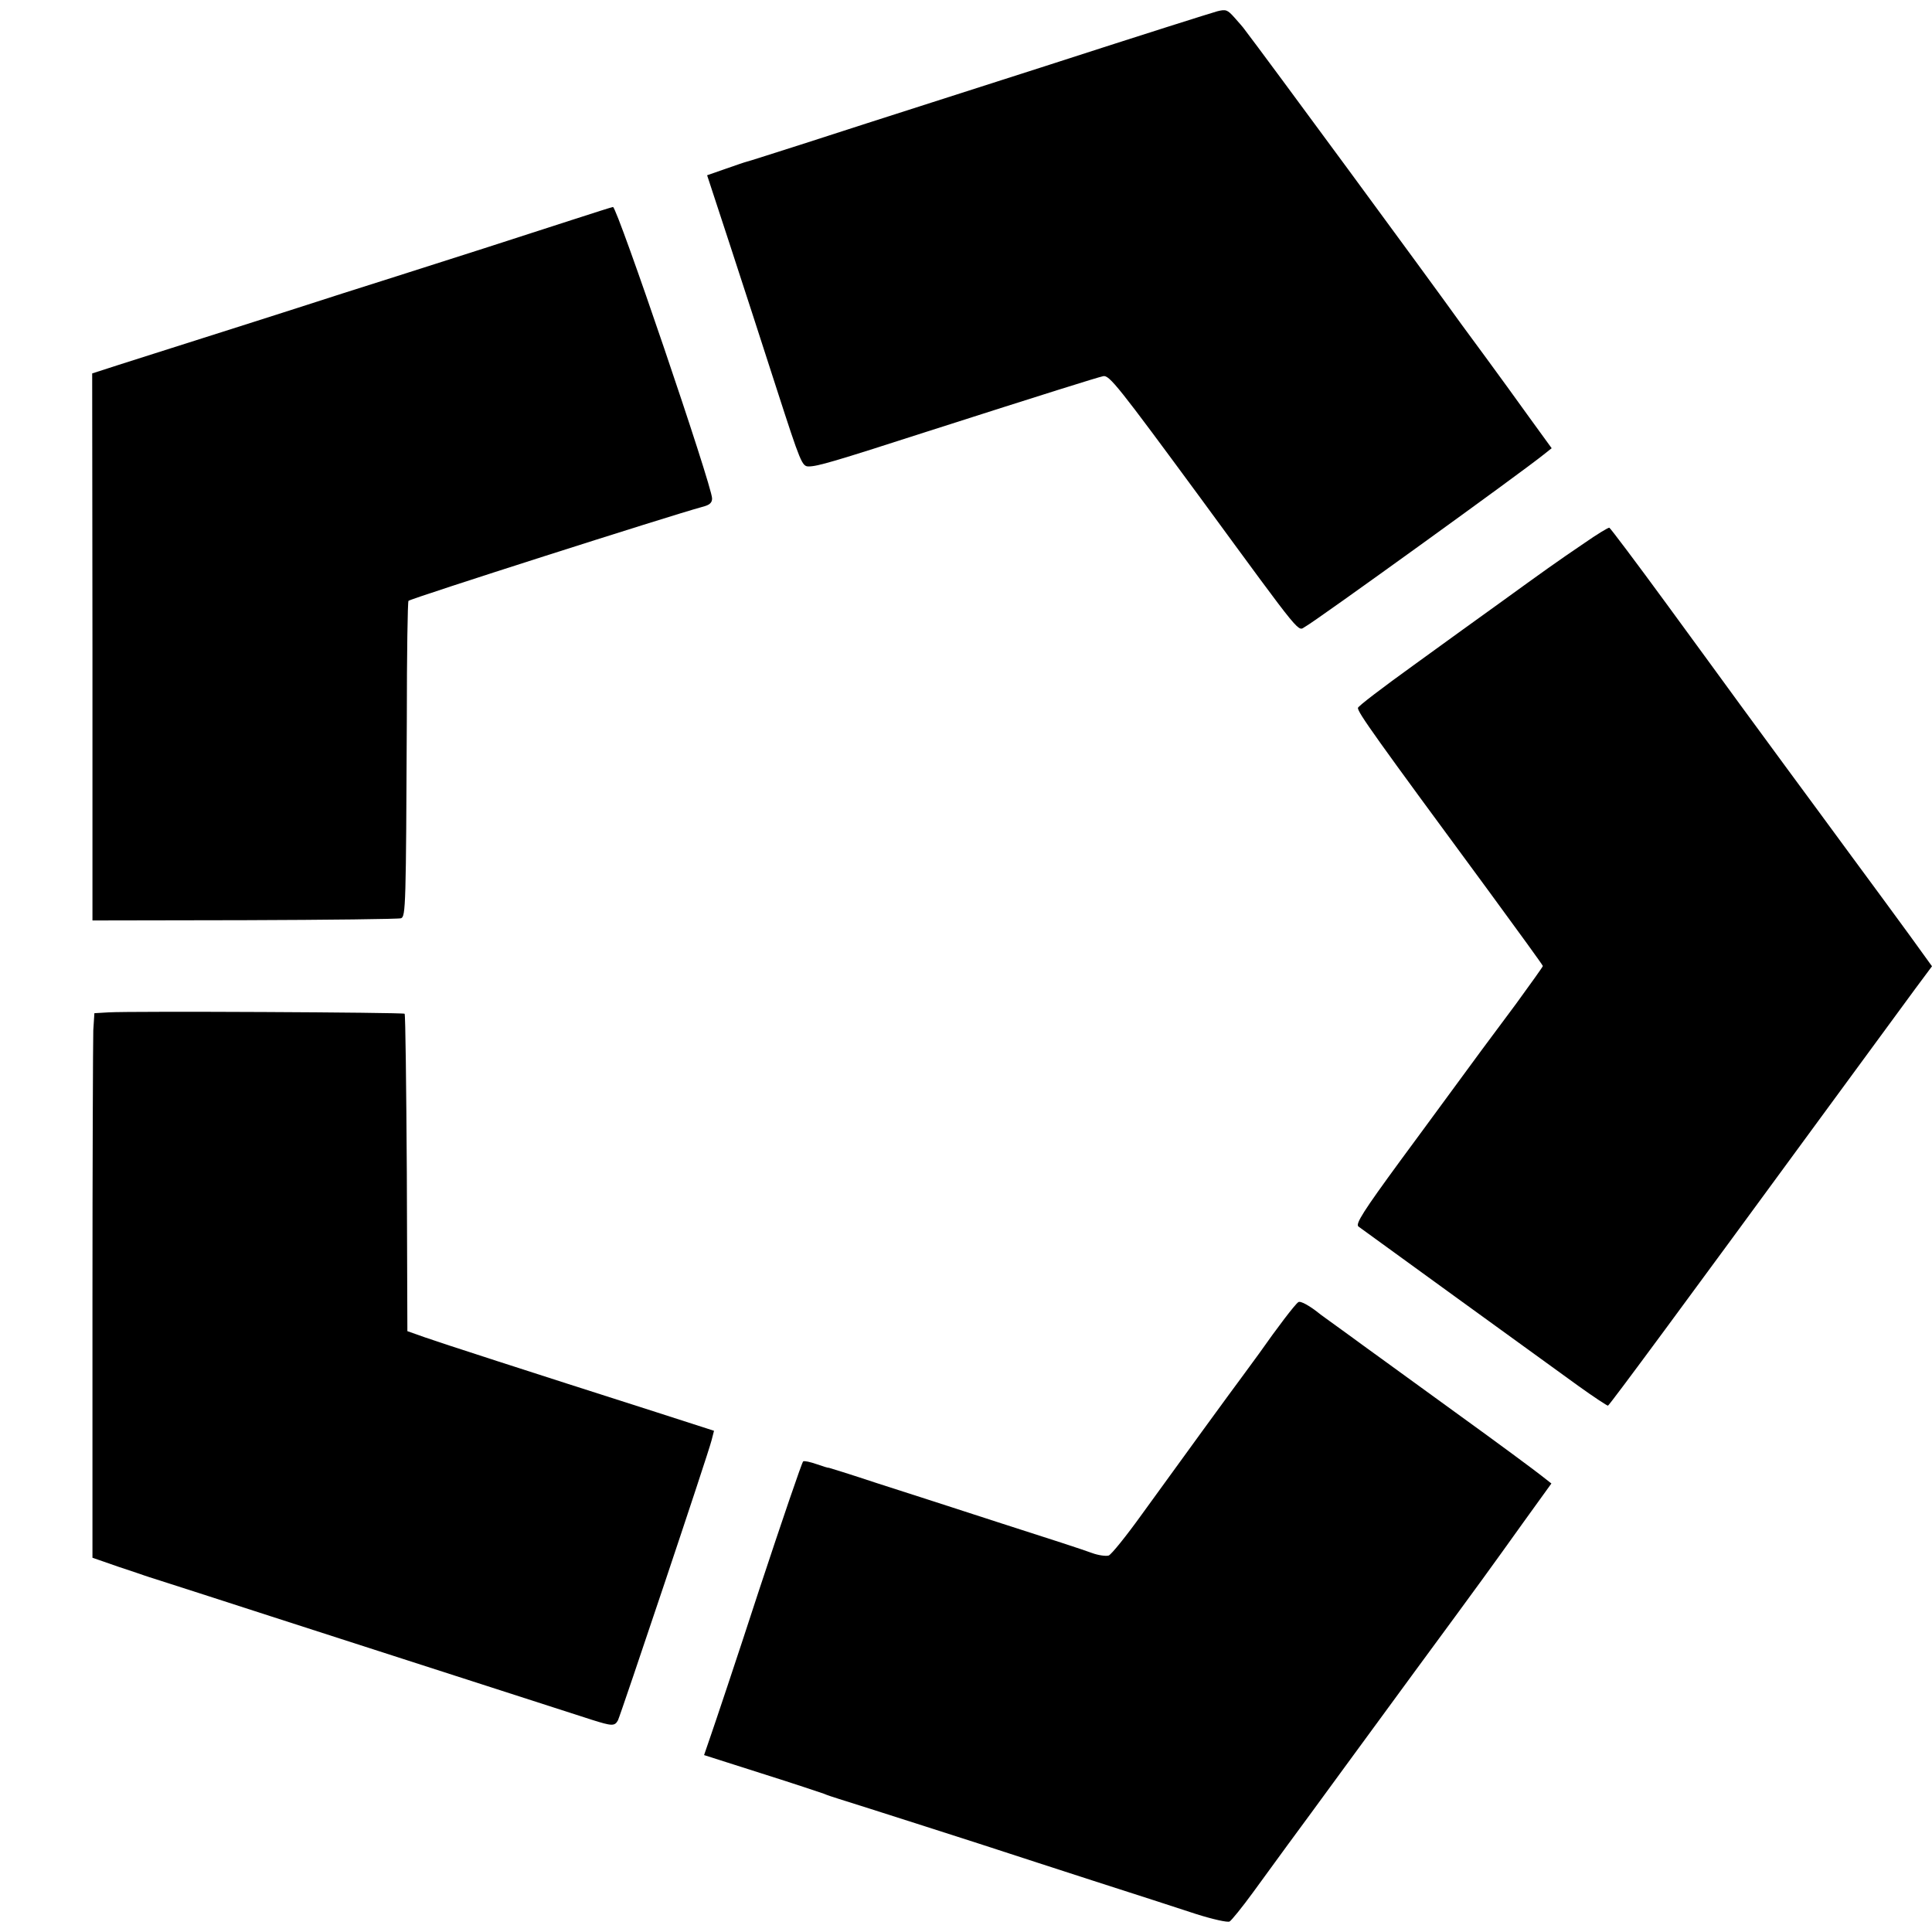
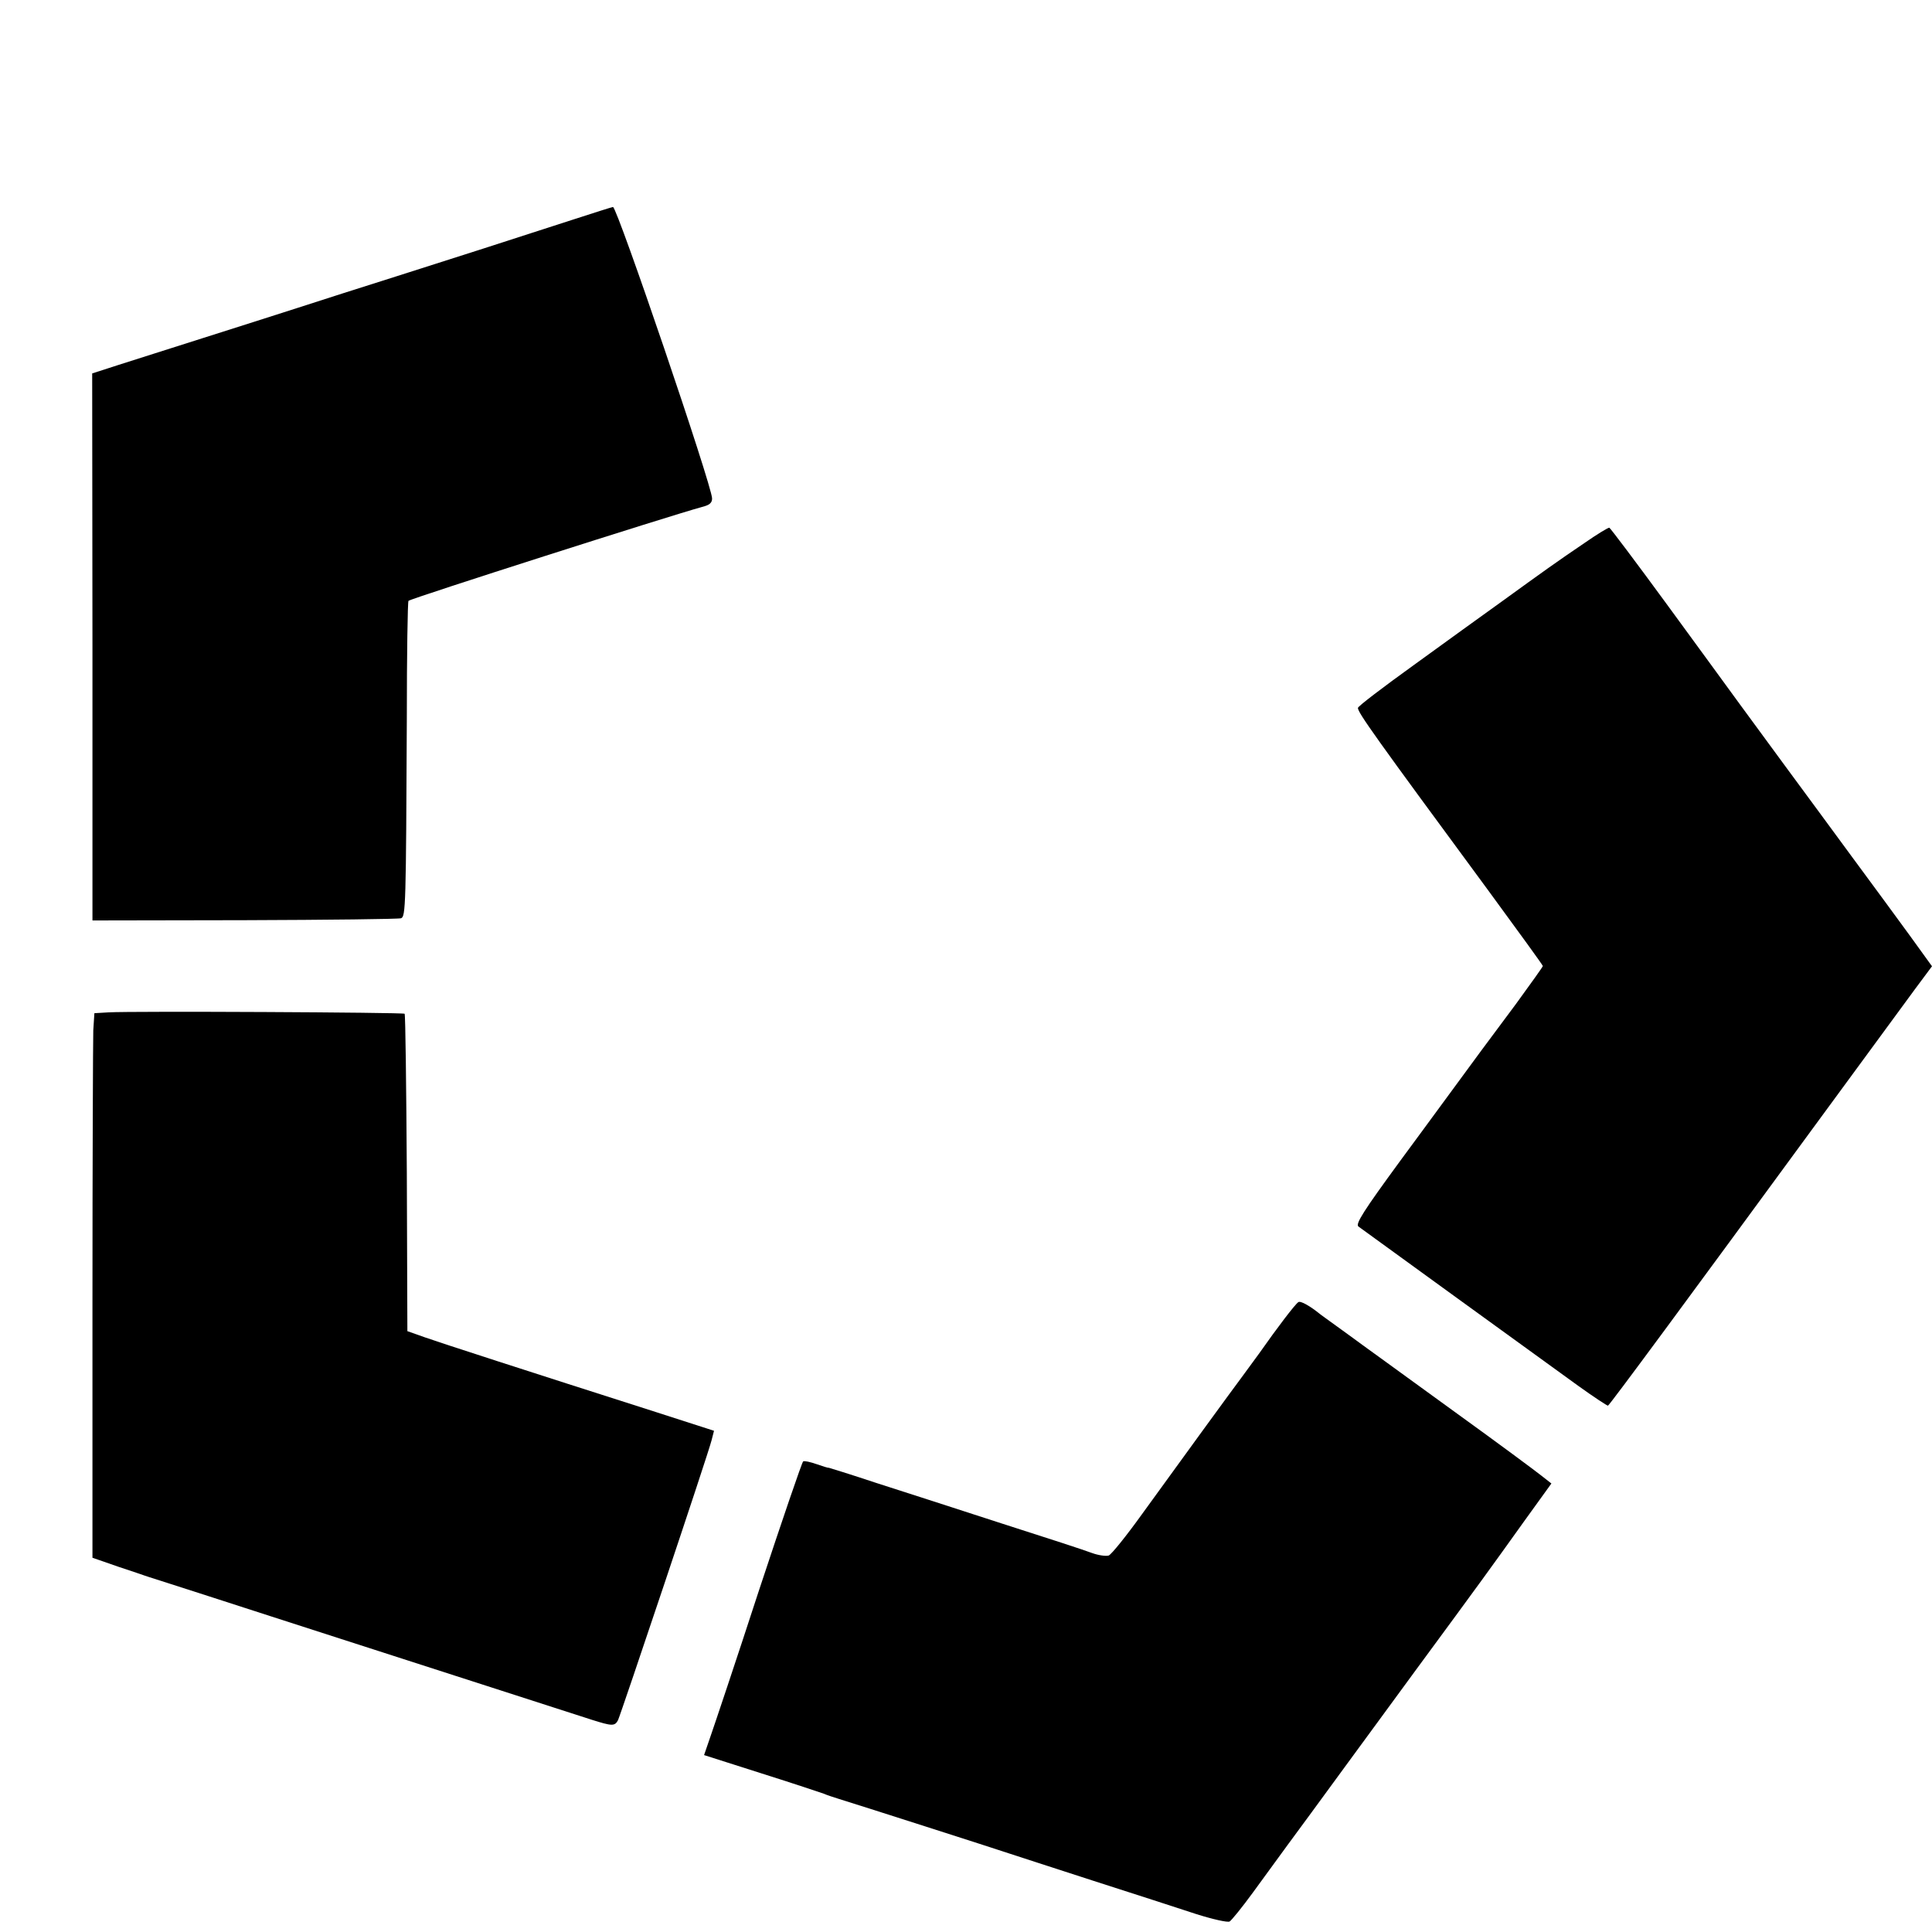
<svg xmlns="http://www.w3.org/2000/svg" version="1.0" width="700pt" height="700pt" viewBox="0 0 700 700" preserveAspectRatio="xMidYMid meet">
  <g transform="translate(0,700) scale(0.1,-0.1)" fill="#000000" stroke="none">
-     <path d="M4410 6959 c-31 -9 -238 -74 -640 -204 -74 -24 -250 -80 -390 -125 -140 -45 -347 -111 -460 -148 -113 -36 -209 -67 -215 -68 -5 -1 -40 -13 -77 -26 l-66 -23 82 -250 c45 -137 122 -375 171 -527 86 -266 91 -278 115 -278 32 0 93 18 425 125 434 139 619 197 642 202 22 5 55 -37 353 -442 381 -520 350 -481 380 -465 36 19 784 559 863 623 l29 23 -82 113 c-45 63 -115 159 -156 215 -41 56 -81 110 -89 121 -121 169 -711 971 -787 1070 -4 6 -20 24 -35 41 -26 29 -31 31 -63 23z" />
    <path d="M2075 6204 c-252 -82 -406 -131 -635 -204 -124 -39 -286 -91 -360 -115 -74 -24 -229 -73 -345 -110 -115 -37 -253 -80 -305 -97 l-96 -31 1 -991 0 -991 552 1 c303 1 558 4 566 7 17 6 18 43 21 724 0 232 3 423 6 426 9 9 952 310 1063 340 28 7 37 15 37 31 0 45 -344 1056 -359 1056 -3 0 -69 -21 -146 -46z" />
    <path d="M5740 5032 c-102 -69 -149 -103 -301 -213 -64 -46 -207 -149 -317 -229 -111 -80 -202 -149 -202 -155 0 -17 58 -99 475 -665 107 -146 195 -267 195 -270 0 -3 -44 -64 -97 -137 -89 -119 -135 -181 -338 -458 -36 -49 -73 -99 -81 -110 -134 -183 -164 -230 -152 -239 6 -5 691 -501 796 -577 57 -41 106 -73 108 -72 6 2 295 394 763 1033 159 217 317 432 350 477 l61 82 -78 108 c-43 59 -139 190 -213 290 -73 100 -179 243 -234 318 -55 75 -132 180 -171 233 -39 54 -160 219 -268 367 -109 149 -201 271 -205 273 -4 1 -45 -24 -91 -56z" />
    <path d="M393 3332 l-51 -3 -4 -62 c-1 -34 -3 -478 -3 -987 l0 -924 95 -33 c52 -17 95 -32 95 -32 0 0 7 -2 15 -5 8 -2 105 -34 215 -69 110 -36 326 -105 480 -155 232 -75 531 -171 909 -293 73 -23 83 -24 95 -2 10 21 326 962 339 1014 l9 35 -211 68 c-476 152 -775 249 -835 270 l-65 23 -2 573 c-2 315 -5 574 -8 577 -5 5 -989 10 -1073 5z" />
    <path d="M4704 2282 c-12 -8 -76 -92 -142 -186 -24 -33 -53 -72 -63 -86 -25 -33 -232 -317 -362 -497 -56 -78 -110 -145 -120 -149 -11 -3 -38 1 -60 9 -23 9 -170 57 -327 107 -157 51 -361 117 -455 147 -93 31 -171 55 -172 55 -2 -1 -21 5 -44 13 -23 8 -45 13 -49 10 -4 -2 -76 -213 -160 -467 -83 -255 -163 -493 -176 -530 l-23 -67 207 -66 c114 -36 216 -70 227 -74 11 -5 36 -13 55 -19 56 -17 571 -182 615 -197 22 -7 159 -52 305 -99 146 -47 314 -101 374 -121 60 -19 114 -31 121 -27 7 4 46 52 86 107 40 55 96 132 124 170 29 39 128 174 220 300 93 127 202 276 244 333 237 322 273 372 391 537 l101 140 -37 29 c-20 16 -156 117 -303 223 -146 106 -276 200 -288 209 -13 9 -62 45 -110 80 -49 35 -92 67 -98 71 -38 31 -73 51 -81 45z" />
  </g>
</svg>